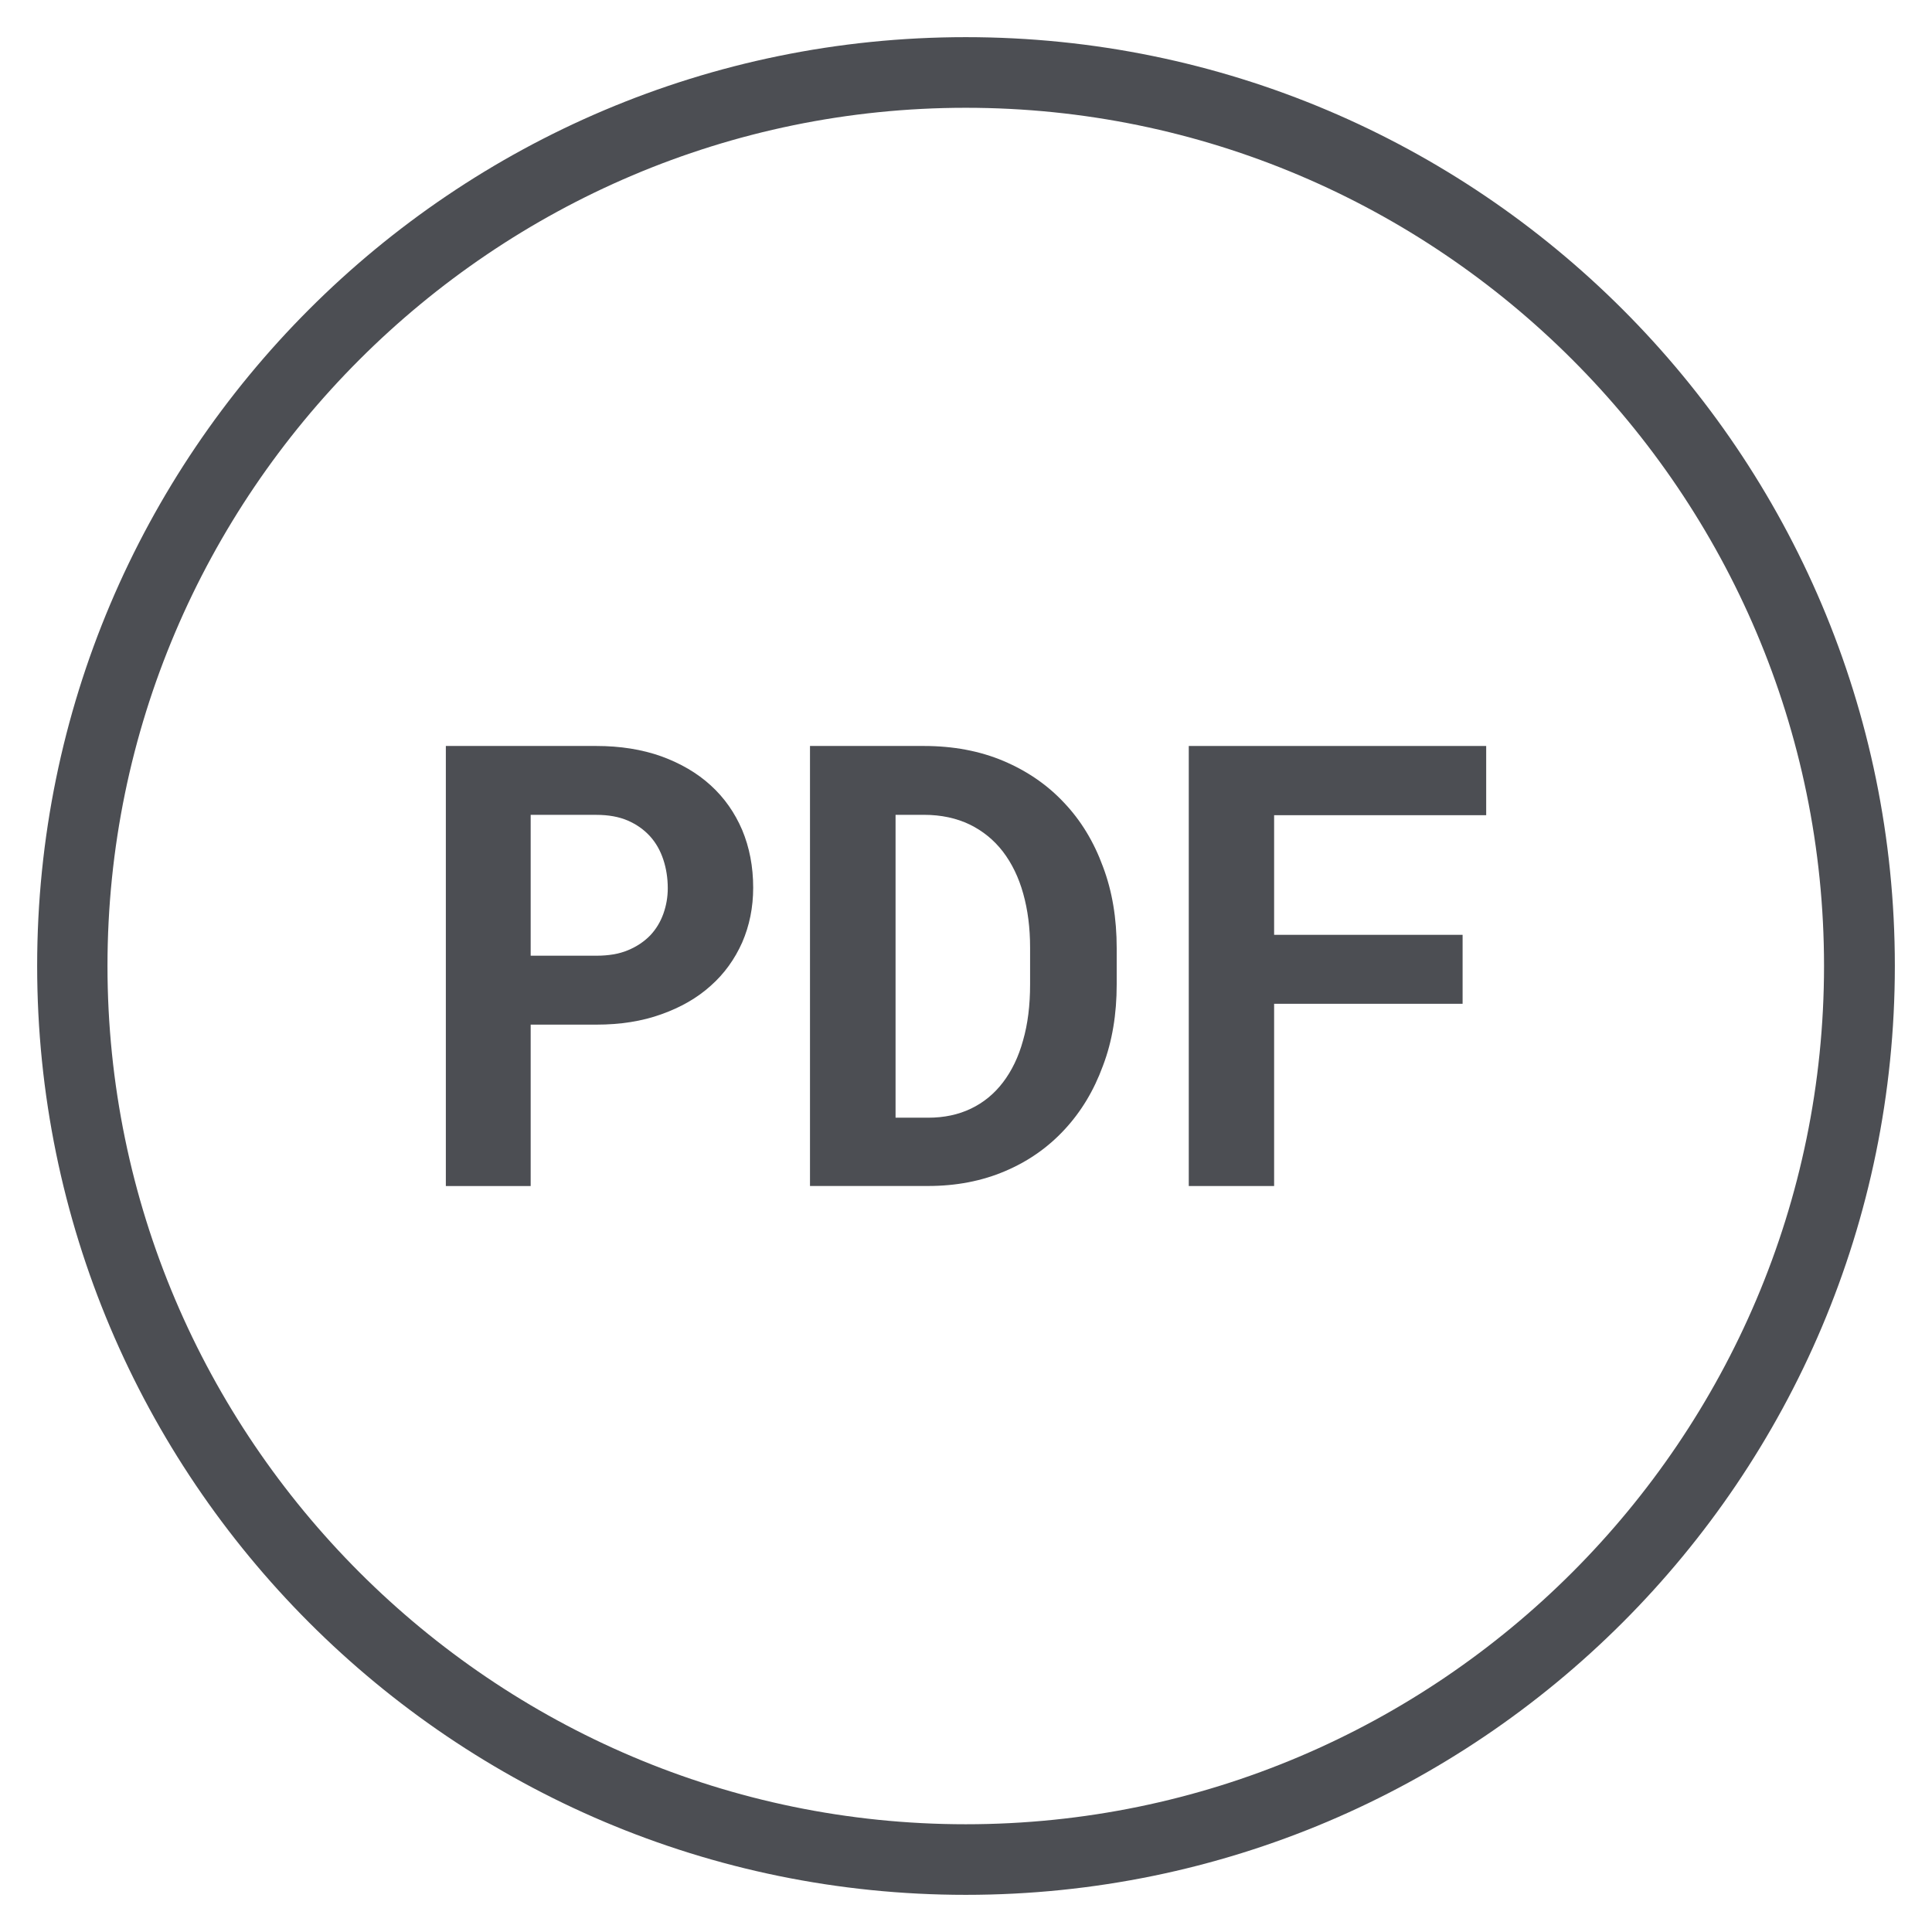
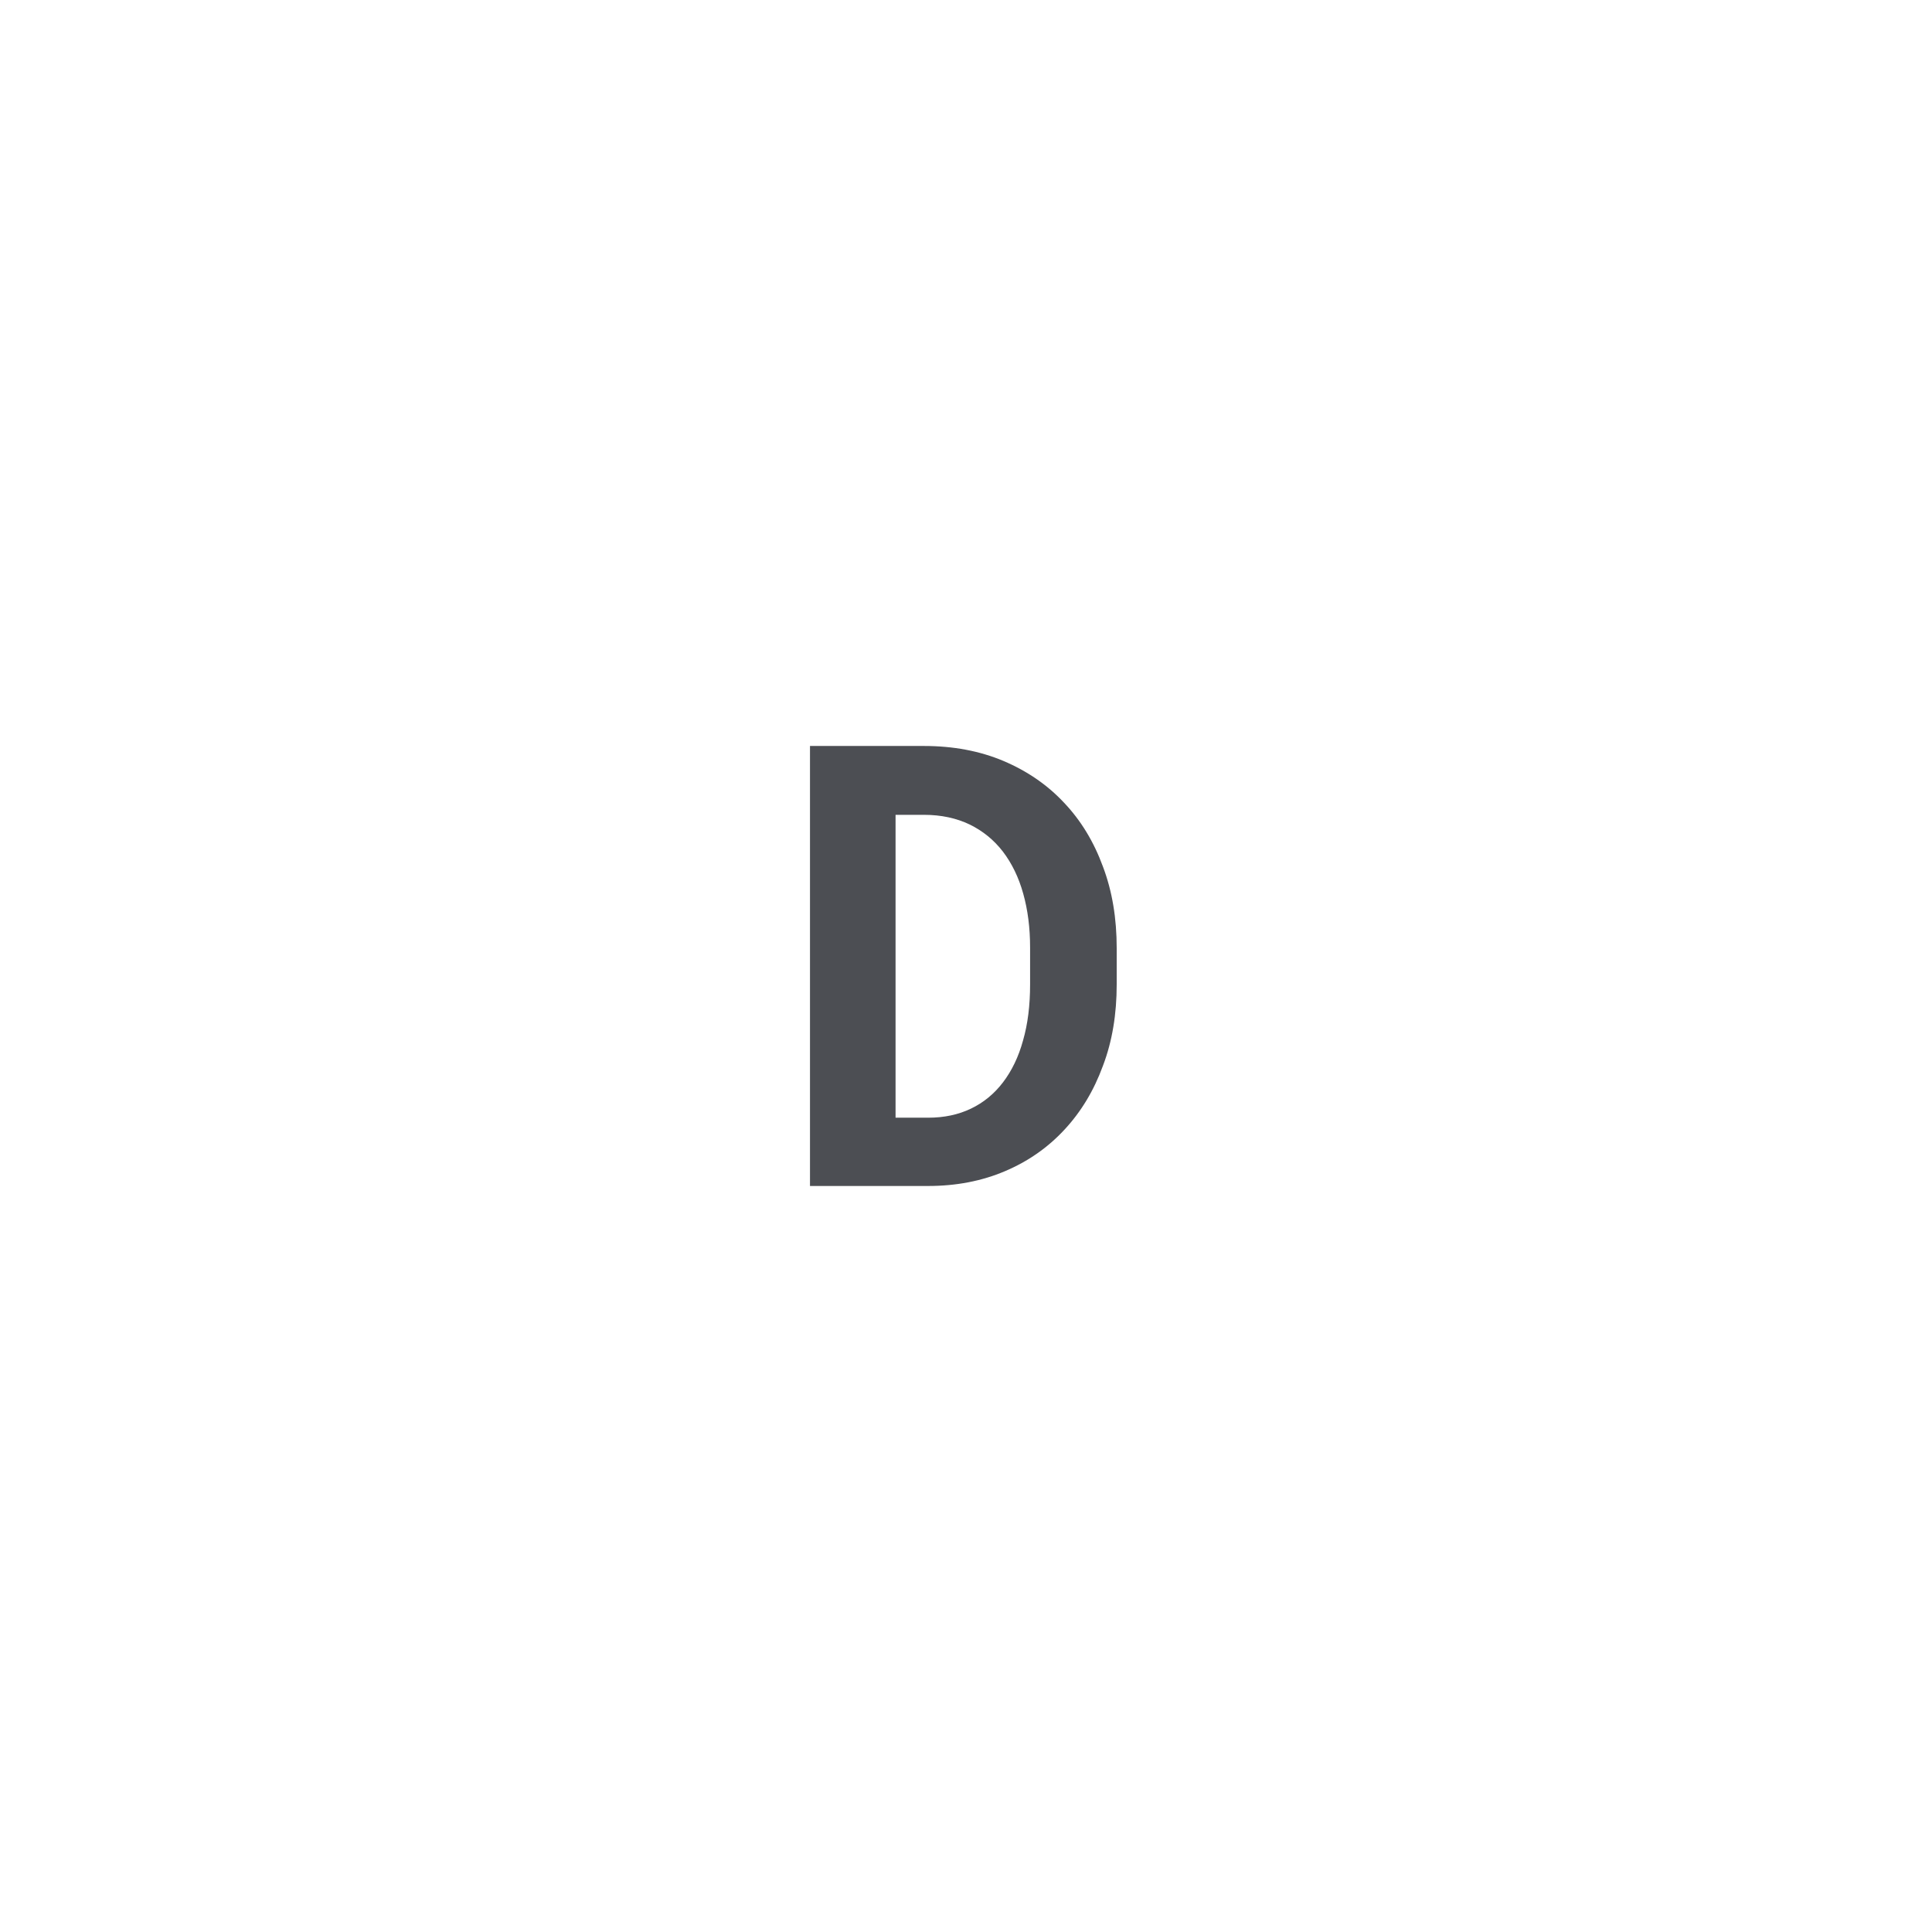
<svg xmlns="http://www.w3.org/2000/svg" version="1.1" id="Layer_1" x="0px" y="0px" width="52px" height="52px" viewBox="0 0 52 52" enable-background="new 0 0 52 52" xml:space="preserve">
  <g id="Zip_download">
</g>
-   <path fill="#4C4E53" d="M25.994,51C12.192,51,1,39.794,1,25.997C1,12.2,12.192,1,25.994,1C39.791,1,51,12.2,51,25.997  C51,39.794,39.791,51,25.994,51z M25.994,2.901c-12.715,0-23.101,10.376-23.101,23.096c0,12.722,10.385,23.103,23.101,23.103  c12.732,0,23.1-10.381,23.1-23.103C49.094,13.277,38.727,2.901,25.994,2.901z" />
  <g>
-     <path fill="#4C4E53" d="M14.283,27.578v4.344H12V20.078h4.05c0.644,0,1.227,0.093,1.748,0.278c0.522,0.19,0.965,0.448,1.331,0.782   c0.368,0.335,0.647,0.735,0.847,1.201c0.195,0.467,0.296,0.984,0.296,1.554c0,0.531-0.101,1.024-0.296,1.473   c-0.2,0.449-0.479,0.84-0.847,1.166c-0.365,0.329-0.809,0.583-1.331,0.768c-0.521,0.188-1.104,0.278-1.748,0.278H14.283z    M14.283,25.723h1.768c0.325,0,0.608-0.046,0.847-0.146c0.237-0.098,0.435-0.23,0.599-0.397c0.161-0.17,0.277-0.364,0.356-0.582   c0.079-0.222,0.12-0.448,0.12-0.691c0-0.274-0.041-0.533-0.12-0.771c-0.079-0.238-0.195-0.448-0.356-0.626   c-0.164-0.18-0.361-0.32-0.599-0.424c-0.239-0.103-0.522-0.154-0.847-0.154h-1.768V25.723z" />
    <path fill="#4C4E53" d="M21.801,31.922V20.078h3.068c0.786,0,1.499,0.134,2.134,0.401c0.637,0.269,1.187,0.645,1.634,1.124   c0.456,0.479,0.804,1.054,1.048,1.72c0.253,0.668,0.371,1.398,0.371,2.198v0.975c0,0.796-0.118,1.528-0.371,2.192   c-0.244,0.666-0.587,1.235-1.035,1.717c-0.444,0.48-0.977,0.853-1.602,1.118c-0.624,0.265-1.311,0.398-2.067,0.398H21.801z    M24.104,21.932v8.151h0.877c0.432,0,0.812-0.081,1.152-0.244c0.339-0.162,0.627-0.398,0.863-0.708s0.418-0.684,0.539-1.126   c0.128-0.443,0.19-0.945,0.19-1.509v-0.993c0-0.53-0.062-1.013-0.185-1.451c-0.122-0.439-0.305-0.813-0.545-1.129   c-0.242-0.314-0.541-0.558-0.895-0.731c-0.356-0.171-0.767-0.261-1.232-0.261H24.104z" />
-     <path fill="#4C4E53" d="M39.366,27.017h-5.073v4.905h-2.297V20.078h8.005v1.863h-5.708v3.22h5.073V27.017z" />
  </g>
</svg>